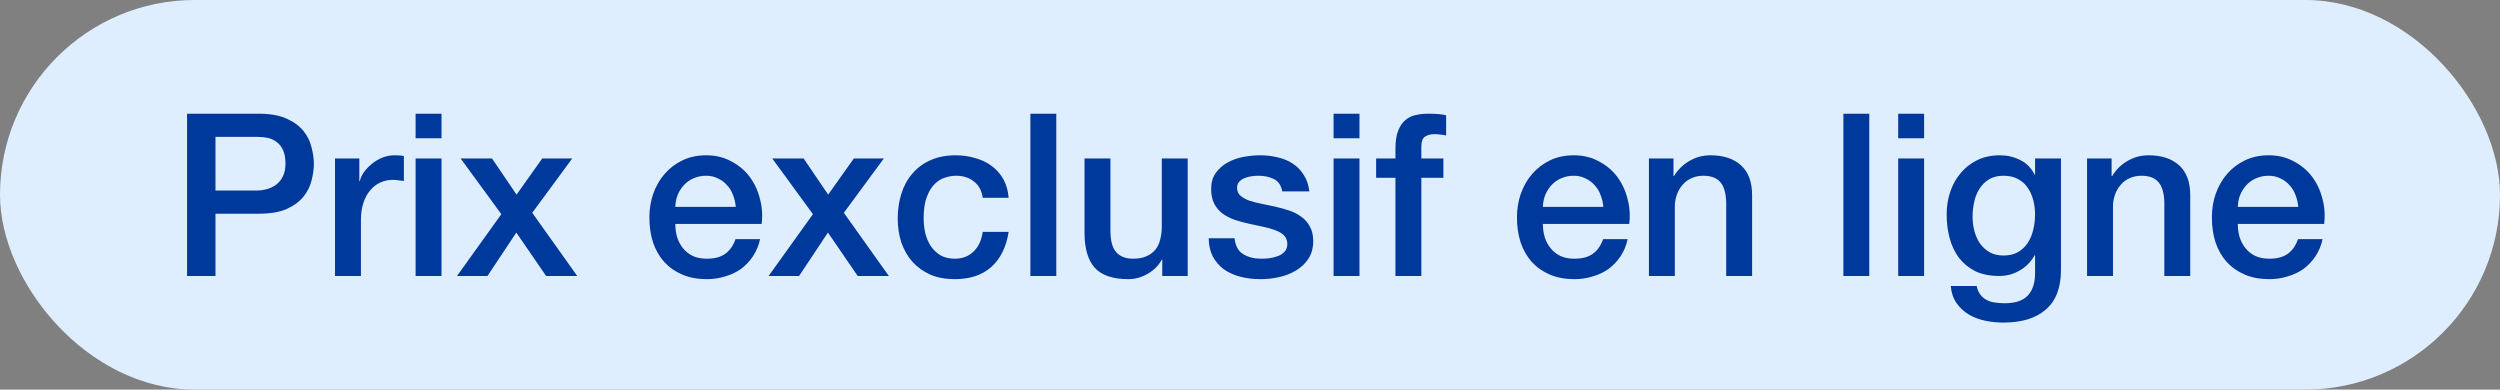
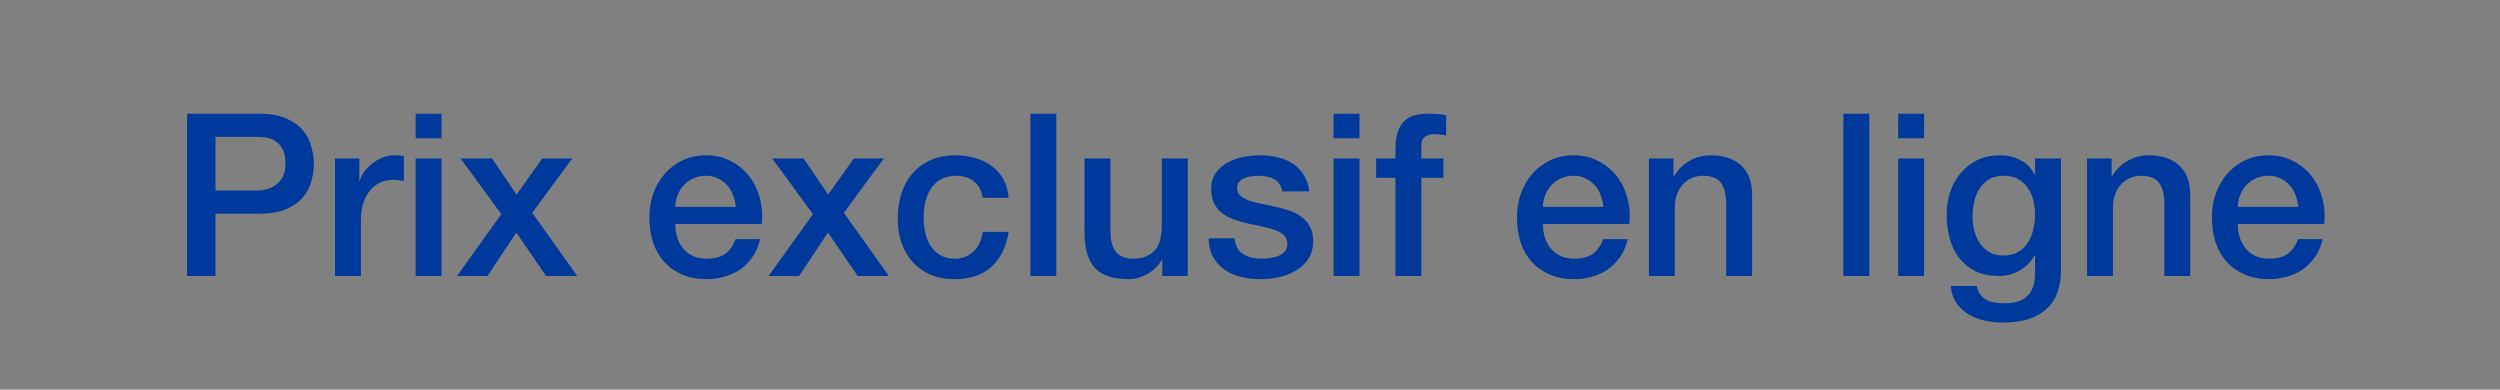
<svg xmlns="http://www.w3.org/2000/svg" width="154" height="24" viewBox="0 0 154 24" fill="none">
  <rect x="0" y="0" width="154" height="24" fill="#808080" stroke="none" />
-   <rect width="154" height="24" rx="12" fill="#DFEEFF" />
  <path d="M11.523 7.004H15.933C16.642 7.004 17.221 7.107 17.669 7.312C18.117 7.517 18.462 7.774 18.705 8.082C18.948 8.39 19.111 8.726 19.195 9.09C19.288 9.454 19.335 9.79 19.335 10.098C19.335 10.406 19.288 10.742 19.195 11.106C19.111 11.461 18.948 11.792 18.705 12.1C18.462 12.408 18.117 12.665 17.669 12.87C17.221 13.066 16.642 13.164 15.933 13.164H13.273V17H11.523V7.004ZM13.273 11.736H15.835C16.031 11.736 16.232 11.708 16.437 11.652C16.642 11.596 16.829 11.507 16.997 11.386C17.174 11.255 17.314 11.087 17.417 10.882C17.529 10.667 17.585 10.401 17.585 10.084C17.585 9.757 17.538 9.487 17.445 9.272C17.352 9.057 17.226 8.889 17.067 8.768C16.908 8.637 16.726 8.549 16.521 8.502C16.316 8.455 16.096 8.432 15.863 8.432H13.273V11.736ZM20.637 9.762H22.135V11.162H22.163C22.209 10.966 22.298 10.775 22.429 10.588C22.569 10.401 22.732 10.233 22.919 10.084C23.115 9.925 23.329 9.799 23.563 9.706C23.796 9.613 24.034 9.566 24.277 9.566C24.463 9.566 24.59 9.571 24.655 9.58C24.73 9.589 24.804 9.599 24.879 9.608V11.148C24.767 11.129 24.65 11.115 24.529 11.106C24.417 11.087 24.305 11.078 24.193 11.078C23.922 11.078 23.666 11.134 23.423 11.246C23.189 11.349 22.984 11.507 22.807 11.722C22.63 11.927 22.489 12.184 22.387 12.492C22.284 12.8 22.233 13.155 22.233 13.556V17H20.637V9.762ZM25.601 7.004H27.197V8.516H25.601V7.004ZM25.601 9.762H27.197V17H25.601V9.762ZM30.882 13.192L28.376 9.762H30.308L31.82 11.988L33.402 9.762H35.25L32.786 13.108L35.558 17H33.64L31.806 14.326L30.028 17H28.152L30.882 13.192ZM45.322 12.744C45.303 12.492 45.247 12.249 45.154 12.016C45.07 11.783 44.948 11.582 44.79 11.414C44.64 11.237 44.454 11.097 44.23 10.994C44.015 10.882 43.772 10.826 43.502 10.826C43.222 10.826 42.965 10.877 42.732 10.98C42.508 11.073 42.312 11.209 42.144 11.386C41.985 11.554 41.854 11.755 41.752 11.988C41.658 12.221 41.607 12.473 41.598 12.744H45.322ZM41.598 13.794C41.598 14.074 41.635 14.345 41.71 14.606C41.794 14.867 41.915 15.096 42.074 15.292C42.232 15.488 42.433 15.647 42.676 15.768C42.918 15.88 43.208 15.936 43.544 15.936C44.01 15.936 44.384 15.838 44.664 15.642C44.953 15.437 45.168 15.133 45.308 14.732H46.82C46.736 15.124 46.591 15.474 46.386 15.782C46.18 16.09 45.933 16.351 45.644 16.566C45.354 16.771 45.028 16.925 44.664 17.028C44.309 17.14 43.936 17.196 43.544 17.196C42.974 17.196 42.47 17.103 42.032 16.916C41.593 16.729 41.22 16.468 40.912 16.132C40.613 15.796 40.384 15.395 40.226 14.928C40.076 14.461 40.002 13.948 40.002 13.388C40.002 12.875 40.081 12.389 40.24 11.932C40.408 11.465 40.641 11.059 40.94 10.714C41.248 10.359 41.616 10.079 42.046 9.874C42.475 9.669 42.96 9.566 43.502 9.566C44.071 9.566 44.58 9.687 45.028 9.93C45.485 10.163 45.863 10.476 46.162 10.868C46.46 11.26 46.675 11.713 46.806 12.226C46.946 12.73 46.983 13.253 46.918 13.794H41.598ZM50.077 13.192L47.571 9.762H49.503L51.015 11.988L52.597 9.762H54.445L51.981 13.108L54.753 17H52.835L51.001 14.326L49.223 17H47.347L50.077 13.192ZM60.536 12.184C60.471 11.736 60.289 11.4 59.99 11.176C59.701 10.943 59.333 10.826 58.885 10.826C58.679 10.826 58.46 10.863 58.227 10.938C57.993 11.003 57.779 11.134 57.583 11.33C57.386 11.517 57.223 11.783 57.093 12.128C56.962 12.464 56.897 12.907 56.897 13.458C56.897 13.757 56.929 14.055 56.995 14.354C57.069 14.653 57.181 14.919 57.331 15.152C57.489 15.385 57.69 15.577 57.932 15.726C58.175 15.866 58.469 15.936 58.815 15.936C59.281 15.936 59.664 15.791 59.962 15.502C60.27 15.213 60.462 14.807 60.536 14.284H62.133C61.983 15.227 61.624 15.95 61.054 16.454C60.495 16.949 59.748 17.196 58.815 17.196C58.245 17.196 57.741 17.103 57.303 16.916C56.873 16.72 56.509 16.459 56.211 16.132C55.912 15.796 55.683 15.399 55.525 14.942C55.375 14.485 55.3 13.99 55.3 13.458C55.3 12.917 55.375 12.408 55.525 11.932C55.674 11.456 55.898 11.045 56.197 10.7C56.495 10.345 56.864 10.07 57.303 9.874C57.751 9.669 58.273 9.566 58.87 9.566C59.291 9.566 59.687 9.622 60.06 9.734C60.443 9.837 60.779 9.995 61.069 10.21C61.367 10.425 61.61 10.695 61.797 11.022C61.983 11.349 62.095 11.736 62.133 12.184H60.536ZM63.472 7.004H65.068V17H63.472V7.004ZM73.163 17H71.595V15.992H71.567C71.371 16.356 71.077 16.65 70.685 16.874C70.302 17.089 69.91 17.196 69.509 17.196C68.557 17.196 67.866 16.963 67.437 16.496C67.017 16.02 66.807 15.306 66.807 14.354V9.762H68.403V14.2C68.403 14.835 68.524 15.283 68.767 15.544C69.01 15.805 69.35 15.936 69.789 15.936C70.125 15.936 70.405 15.885 70.629 15.782C70.853 15.679 71.035 15.544 71.175 15.376C71.315 15.199 71.413 14.989 71.469 14.746C71.534 14.503 71.567 14.242 71.567 13.962V9.762H73.163V17ZM76.05 14.676C76.097 15.143 76.274 15.469 76.582 15.656C76.89 15.843 77.258 15.936 77.688 15.936C77.837 15.936 78.005 15.927 78.192 15.908C78.388 15.88 78.57 15.833 78.738 15.768C78.906 15.703 79.041 15.609 79.144 15.488C79.256 15.357 79.307 15.189 79.298 14.984C79.288 14.779 79.214 14.611 79.074 14.48C78.934 14.349 78.752 14.247 78.528 14.172C78.313 14.088 78.066 14.018 77.786 13.962C77.506 13.906 77.221 13.845 76.932 13.78C76.633 13.715 76.344 13.635 76.064 13.542C75.793 13.449 75.546 13.323 75.322 13.164C75.107 13.005 74.934 12.805 74.804 12.562C74.673 12.31 74.608 12.002 74.608 11.638C74.608 11.246 74.701 10.919 74.888 10.658C75.084 10.387 75.326 10.173 75.616 10.014C75.915 9.846 76.241 9.729 76.596 9.664C76.96 9.599 77.305 9.566 77.632 9.566C78.005 9.566 78.36 9.608 78.696 9.692C79.041 9.767 79.349 9.893 79.62 10.07C79.9 10.247 80.129 10.481 80.306 10.77C80.493 11.05 80.609 11.391 80.656 11.792H78.99C78.915 11.409 78.738 11.153 78.458 11.022C78.187 10.891 77.874 10.826 77.52 10.826C77.408 10.826 77.272 10.835 77.114 10.854C76.965 10.873 76.82 10.91 76.68 10.966C76.549 11.013 76.437 11.087 76.344 11.19C76.251 11.283 76.204 11.409 76.204 11.568C76.204 11.764 76.269 11.923 76.4 12.044C76.54 12.165 76.717 12.268 76.932 12.352C77.156 12.427 77.408 12.492 77.688 12.548C77.968 12.604 78.257 12.665 78.556 12.73C78.845 12.795 79.13 12.875 79.41 12.968C79.69 13.061 79.937 13.187 80.152 13.346C80.376 13.505 80.553 13.705 80.684 13.948C80.824 14.191 80.894 14.489 80.894 14.844C80.894 15.273 80.796 15.637 80.6 15.936C80.404 16.235 80.147 16.477 79.83 16.664C79.522 16.851 79.177 16.986 78.794 17.07C78.411 17.154 78.033 17.196 77.66 17.196C77.203 17.196 76.778 17.145 76.386 17.042C76.003 16.939 75.667 16.785 75.378 16.58C75.098 16.365 74.874 16.104 74.706 15.796C74.547 15.479 74.463 15.105 74.454 14.676H76.05ZM82.148 7.004H83.744V8.516H82.148V7.004ZM82.148 9.762H83.744V17H82.148V9.762ZM84.769 9.762H85.959V9.16C85.959 8.703 86.015 8.334 86.127 8.054C86.239 7.765 86.388 7.545 86.575 7.396C86.761 7.237 86.971 7.135 87.205 7.088C87.447 7.032 87.699 7.004 87.961 7.004C88.474 7.004 88.847 7.037 89.081 7.102V8.348C88.978 8.32 88.866 8.301 88.745 8.292C88.633 8.273 88.497 8.264 88.339 8.264C88.124 8.264 87.937 8.315 87.779 8.418C87.629 8.521 87.555 8.721 87.555 9.02V9.762H88.913V10.952H87.555V17H85.959V10.952H84.769V9.762ZM98.765 12.744C98.746 12.492 98.69 12.249 98.597 12.016C98.513 11.783 98.392 11.582 98.233 11.414C98.084 11.237 97.897 11.097 97.673 10.994C97.458 10.882 97.216 10.826 96.945 10.826C96.665 10.826 96.408 10.877 96.175 10.98C95.951 11.073 95.755 11.209 95.587 11.386C95.428 11.554 95.298 11.755 95.195 11.988C95.102 12.221 95.05 12.473 95.041 12.744H98.765ZM95.041 13.794C95.041 14.074 95.078 14.345 95.153 14.606C95.237 14.867 95.358 15.096 95.517 15.292C95.676 15.488 95.876 15.647 96.119 15.768C96.362 15.88 96.651 15.936 96.987 15.936C97.454 15.936 97.827 15.838 98.107 15.642C98.396 15.437 98.611 15.133 98.751 14.732H100.263C100.179 15.124 100.034 15.474 99.829 15.782C99.624 16.09 99.376 16.351 99.087 16.566C98.798 16.771 98.471 16.925 98.107 17.028C97.752 17.14 97.379 17.196 96.987 17.196C96.418 17.196 95.914 17.103 95.475 16.916C95.036 16.729 94.663 16.468 94.355 16.132C94.056 15.796 93.828 15.395 93.669 14.928C93.52 14.461 93.445 13.948 93.445 13.388C93.445 12.875 93.524 12.389 93.683 11.932C93.851 11.465 94.084 11.059 94.383 10.714C94.691 10.359 95.06 10.079 95.489 9.874C95.918 9.669 96.404 9.566 96.945 9.566C97.514 9.566 98.023 9.687 98.471 9.93C98.928 10.163 99.306 10.476 99.605 10.868C99.904 11.26 100.118 11.713 100.249 12.226C100.389 12.73 100.426 13.253 100.361 13.794H95.041ZM101.574 9.762H103.086V10.826L103.114 10.854C103.357 10.453 103.674 10.14 104.066 9.916C104.458 9.683 104.892 9.566 105.368 9.566C106.162 9.566 106.787 9.771 107.244 10.182C107.702 10.593 107.93 11.209 107.93 12.03V17H106.334V12.45C106.316 11.881 106.194 11.47 105.97 11.218C105.746 10.957 105.396 10.826 104.92 10.826C104.65 10.826 104.407 10.877 104.192 10.98C103.978 11.073 103.796 11.209 103.646 11.386C103.497 11.554 103.38 11.755 103.296 11.988C103.212 12.221 103.17 12.469 103.17 12.73V17H101.574V9.762ZM113.552 7.004H115.148V17H113.552V7.004ZM116.929 7.004H118.525V8.516H116.929V7.004ZM116.929 9.762H118.525V17H116.929V9.762ZM126.956 16.622C126.956 17.714 126.648 18.526 126.032 19.058C125.425 19.599 124.548 19.87 123.4 19.87C123.036 19.87 122.667 19.833 122.294 19.758C121.93 19.683 121.594 19.557 121.286 19.38C120.987 19.203 120.735 18.969 120.53 18.68C120.324 18.391 120.203 18.036 120.166 17.616H121.762C121.808 17.84 121.888 18.022 122 18.162C122.112 18.302 122.242 18.409 122.392 18.484C122.55 18.568 122.723 18.619 122.91 18.638C123.096 18.666 123.292 18.68 123.498 18.68C124.142 18.68 124.613 18.521 124.912 18.204C125.21 17.887 125.36 17.429 125.36 16.832V15.726H125.332C125.108 16.127 124.8 16.44 124.408 16.664C124.025 16.888 123.61 17 123.162 17C122.583 17 122.088 16.902 121.678 16.706C121.276 16.501 120.94 16.225 120.67 15.88C120.408 15.525 120.217 15.119 120.096 14.662C119.974 14.205 119.914 13.715 119.914 13.192C119.914 12.707 119.988 12.245 120.138 11.806C120.287 11.367 120.502 10.985 120.782 10.658C121.062 10.322 121.402 10.056 121.804 9.86C122.214 9.664 122.676 9.566 123.19 9.566C123.647 9.566 124.067 9.664 124.45 9.86C124.832 10.047 125.126 10.345 125.332 10.756H125.36V9.762H126.956V16.622ZM123.414 15.74C123.768 15.74 124.067 15.67 124.31 15.53C124.562 15.381 124.762 15.189 124.912 14.956C125.07 14.713 125.182 14.443 125.248 14.144C125.322 13.836 125.36 13.528 125.36 13.22C125.36 12.912 125.322 12.613 125.248 12.324C125.173 12.035 125.056 11.778 124.898 11.554C124.748 11.33 124.548 11.153 124.296 11.022C124.053 10.891 123.759 10.826 123.414 10.826C123.059 10.826 122.76 10.901 122.518 11.05C122.275 11.199 122.079 11.395 121.93 11.638C121.78 11.871 121.673 12.142 121.608 12.45C121.542 12.749 121.51 13.047 121.51 13.346C121.51 13.645 121.547 13.939 121.622 14.228C121.696 14.508 121.808 14.76 121.958 14.984C122.116 15.208 122.312 15.39 122.546 15.53C122.788 15.67 123.078 15.74 123.414 15.74ZM128.563 9.762H130.075V10.826L130.103 10.854C130.345 10.453 130.663 10.14 131.055 9.916C131.447 9.683 131.881 9.566 132.357 9.566C133.15 9.566 133.775 9.771 134.233 10.182C134.69 10.593 134.919 11.209 134.919 12.03V17H133.323V12.45C133.304 11.881 133.183 11.47 132.959 11.218C132.735 10.957 132.385 10.826 131.909 10.826C131.638 10.826 131.395 10.877 131.181 10.98C130.966 11.073 130.784 11.209 130.635 11.386C130.485 11.554 130.369 11.755 130.285 11.988C130.201 12.221 130.159 12.469 130.159 12.73V17H128.563V9.762ZM141.572 12.744C141.553 12.492 141.497 12.249 141.404 12.016C141.32 11.783 141.198 11.582 141.04 11.414C140.89 11.237 140.704 11.097 140.48 10.994C140.265 10.882 140.022 10.826 139.752 10.826C139.472 10.826 139.215 10.877 138.982 10.98C138.758 11.073 138.562 11.209 138.394 11.386C138.235 11.554 138.104 11.755 138.002 11.988C137.908 12.221 137.857 12.473 137.848 12.744H141.572ZM137.848 13.794C137.848 14.074 137.885 14.345 137.96 14.606C138.044 14.867 138.165 15.096 138.324 15.292C138.482 15.488 138.683 15.647 138.926 15.768C139.168 15.88 139.458 15.936 139.794 15.936C140.26 15.936 140.634 15.838 140.914 15.642C141.203 15.437 141.418 15.133 141.558 14.732H143.07C142.986 15.124 142.841 15.474 142.636 15.782C142.43 16.09 142.183 16.351 141.894 16.566C141.604 16.771 141.278 16.925 140.914 17.028C140.559 17.14 140.186 17.196 139.794 17.196C139.224 17.196 138.72 17.103 138.282 16.916C137.843 16.729 137.47 16.468 137.162 16.132C136.863 15.796 136.634 15.395 136.476 14.928C136.326 14.461 136.252 13.948 136.252 13.388C136.252 12.875 136.331 12.389 136.49 11.932C136.658 11.465 136.891 11.059 137.19 10.714C137.498 10.359 137.866 10.079 138.296 9.874C138.725 9.669 139.21 9.566 139.752 9.566C140.321 9.566 140.83 9.687 141.278 9.93C141.735 10.163 142.113 10.476 142.412 10.868C142.71 11.26 142.925 11.713 143.056 12.226C143.196 12.73 143.233 13.253 143.168 13.794H137.848Z" fill="#00399C" />
</svg>